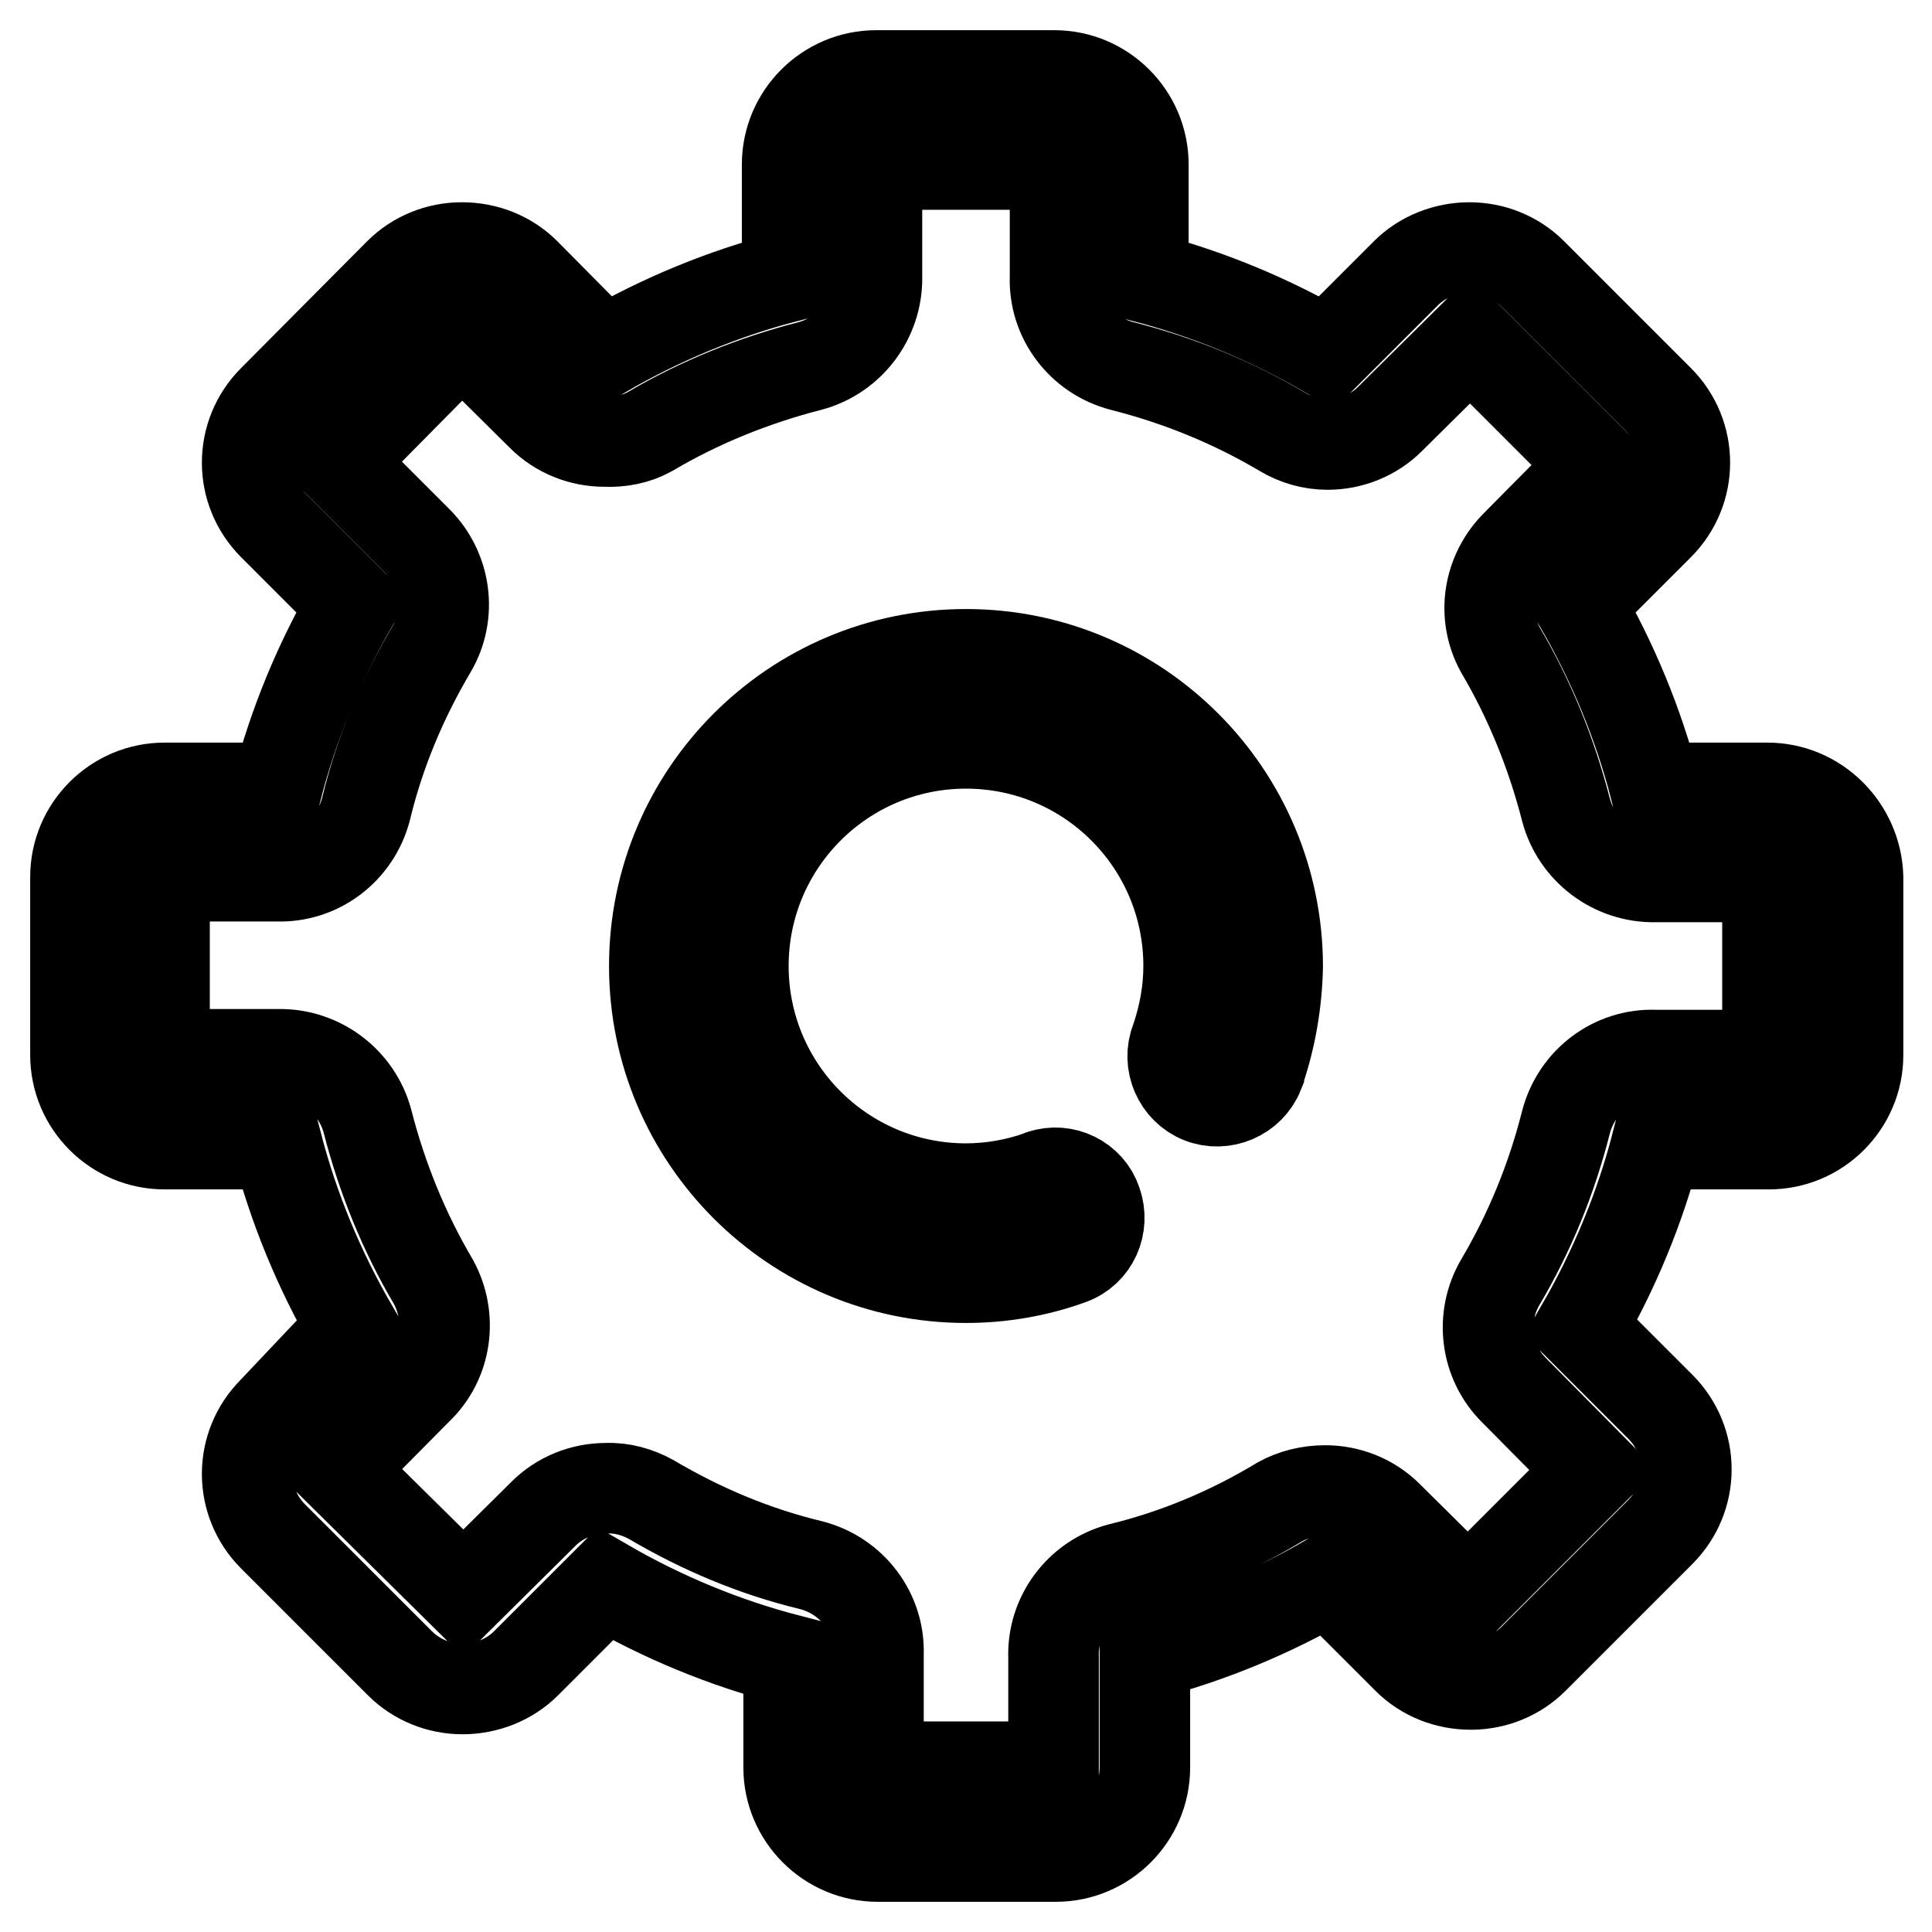
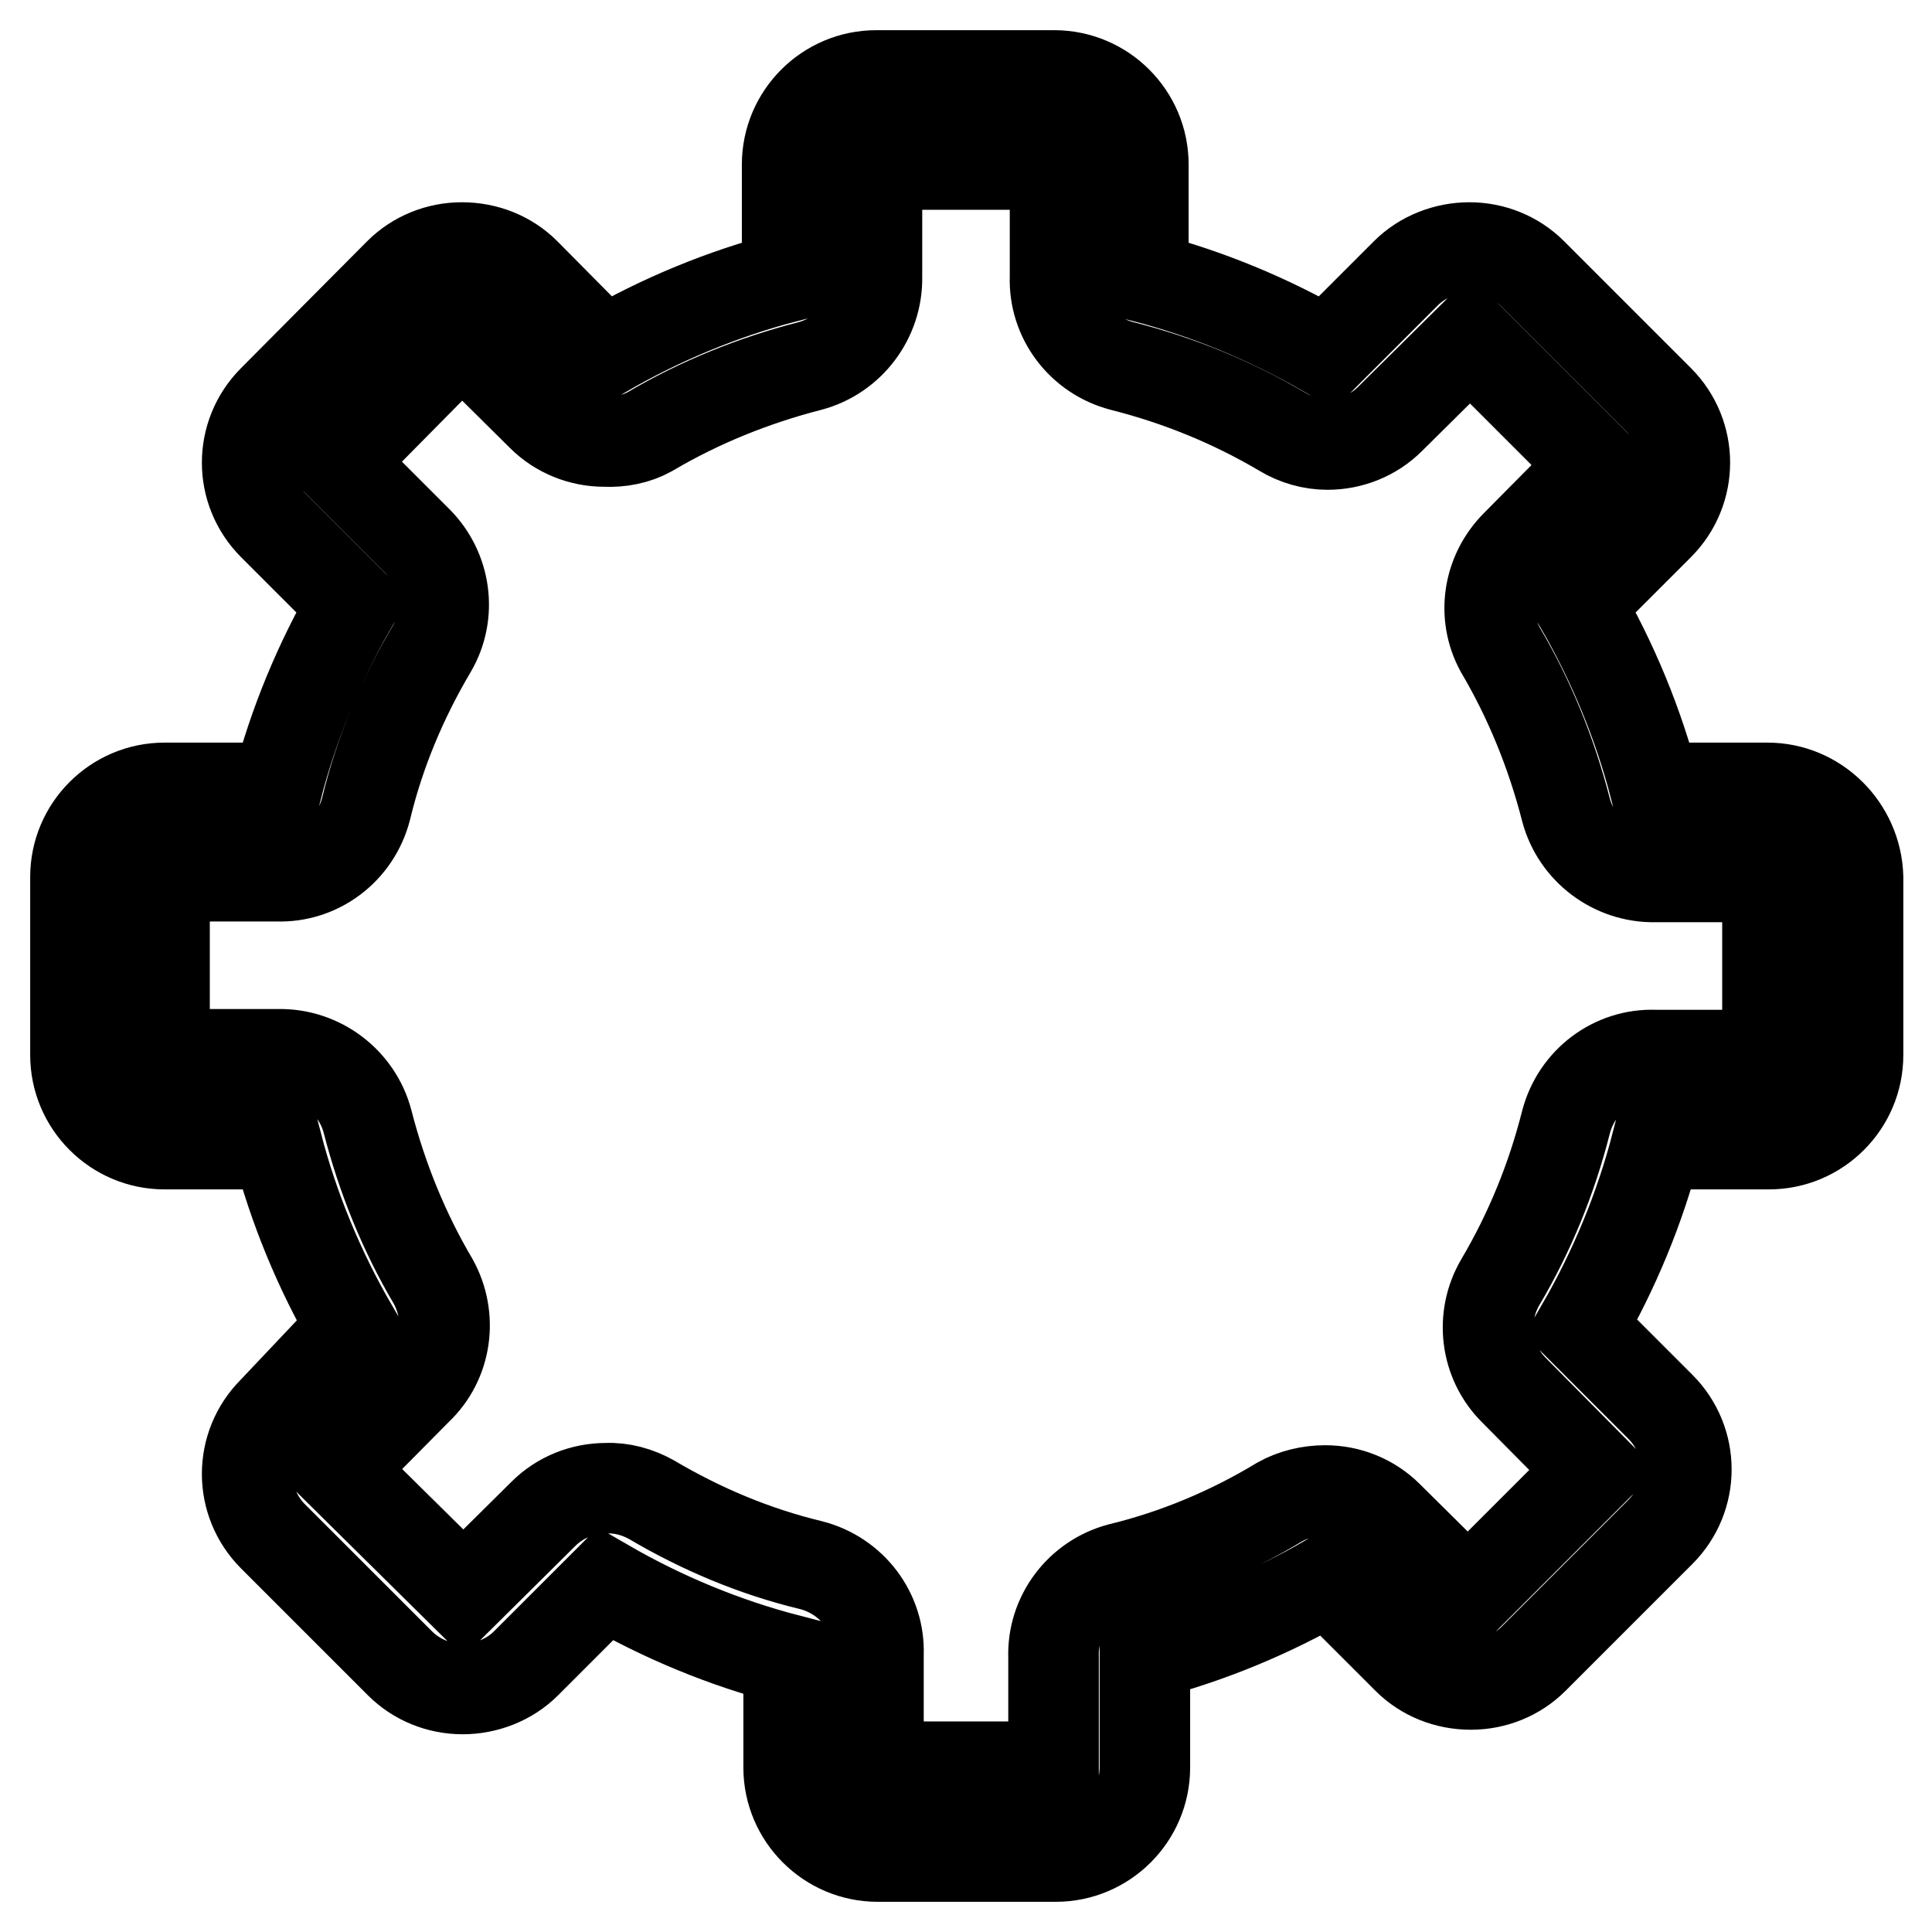
<svg xmlns="http://www.w3.org/2000/svg" version="1.1" x="0px" y="0px" viewBox="0 0 256 256" enable-background="new 0 0 256 256" xml:space="preserve">
  <g>
-     <path stroke-width="12" fill-opacity="0" stroke="#000000" d="M128,86.7c-22.8,0-41.3,18.5-41.3,41.3c0,22.8,18.5,41.3,41.3,41.3c4.7,0,9.4-0.8,13.8-2.4 c3.1-1.1,4.6-4.5,3.5-7.6c-1-3-4.3-4.6-7.3-3.6c-0.1,0-0.1,0.1-0.2,0.1c-3.1,1.1-6.5,1.7-9.8,1.7c-16.3,0-29.5-13.2-29.5-29.5 c0-16.3,13.2-29.5,29.5-29.5c16.3,0,29.5,13.2,29.5,29.5c0,3.3-0.6,6.6-1.7,9.8c-1.2,3,0.3,6.5,3.3,7.7c3,1.2,6.5-0.3,7.7-3.3 c0-0.1,0.1-0.2,0.1-0.3c1.5-4.4,2.3-9.1,2.4-13.8C169.3,105.2,150.8,86.7,128,86.7L128,86.7z" />
    <path stroke-width="12" fill-opacity="0" stroke="#000000" d="M234.2,104.4h-14.9c-2.2-8.5-5.6-16.7-10-24.3l10.5-10.5c4.6-4.6,4.6-12,0-16.6L203,36.2 c-2.2-2.2-5.2-3.4-8.3-3.4c-3.1,0-6.2,1.2-8.4,3.4l-10.5,10.5c-7.6-4.4-15.8-7.8-24.3-10V21.8c0-6.5-5.3-11.8-11.8-11.8l0,0h-23.6 c-6.5,0-11.8,5.3-11.8,11.8v14.9c-8.5,2.2-16.7,5.6-24.3,10L69.6,36.2c-2.2-2.2-5.2-3.4-8.4-3.4c-3.1,0-6.1,1.2-8.3,3.4L36.2,53 c-4.6,4.6-4.6,12,0,16.6l10.5,10.5c-4.4,7.6-7.8,15.8-10,24.3H21.8c-6.5,0-11.8,5.3-11.8,11.8v23.6c0,6.5,5.3,11.8,11.8,11.8l0,0 h14.9c2.2,8.5,5.6,16.7,10,24.3L36.2,187c-4.6,4.6-4.6,12,0,16.6L53,220.4c2.2,2.2,5.2,3.4,8.3,3.4c3.1,0,6.2-1.2,8.4-3.4 l10.5-10.5c7.6,4.4,15.8,7.8,24.3,10v14.3c0,6.5,5.3,11.8,11.8,11.8l0,0h23.6c6.5,0,11.8-5.3,11.8-11.8l0,0v-14.9 c8.5-2.2,16.7-5.6,24.3-10l10.5,10.5c2.2,2.2,5.2,3.4,8.4,3.4c3.1,0,6.1-1.2,8.3-3.4l16.8-16.8c4.6-4.6,4.6-12,0-16.6l-10.5-10.5 c4.4-7.6,7.8-15.8,10-24.3h14.9c6.5,0,11.8-5.3,11.8-11.8l0,0v-23.6C246,109.7,240.7,104.4,234.2,104.4L234.2,104.4L234.2,104.4z  M234.2,139.8h-14.9c-5.5-0.2-10.4,3.5-11.8,8.9c-1.9,7.5-4.8,14.6-8.7,21.2c-2.7,4.6-2,10.5,1.8,14.3l10.5,10.6l-16.6,16.6 l-10.6-10.5c-2.2-2.2-5.2-3.4-8.3-3.4c-2.1,0-4.2,0.5-6,1.5c-6.6,4-13.8,7-21.2,8.8c-5.3,1.4-9,6.3-8.8,11.8v14.5h-23.2v-14.9 c0.2-5.5-3.5-10.4-8.9-11.8c-7.5-1.8-14.6-4.8-21.2-8.7c-1.8-1-3.9-1.6-6-1.5c-3.1,0-6.1,1.2-8.3,3.4l-10.6,10.5l-16.6-16.4 l10.5-10.6c3.9-3.7,4.7-9.6,2.1-14.3c-3.9-6.6-6.8-13.8-8.7-21.2c-1.4-5.3-6.3-9-11.8-8.9H21.8v-23.6h14.9 c5.5,0.2,10.4-3.5,11.8-8.9c1.8-7.5,4.8-14.6,8.7-21.2c2.7-4.6,1.9-10.5-1.9-14.3L44.8,61.2l16.4-16.6l10.6,10.5 c2.2,2.2,5.2,3.4,8.3,3.4c2.1,0.1,4.2-0.3,6-1.3c6.6-3.9,13.8-6.8,21.2-8.7c5.3-1.4,9-6.3,8.9-11.8V21.8h23.6v14.9 c-0.2,5.5,3.5,10.4,8.9,11.8c7.5,1.9,14.6,4.8,21.2,8.7c1.8,1.1,3.9,1.7,6,1.7c3.1,0,6.1-1.2,8.3-3.4l10.6-10.5l16.6,16.6 l-10.5,10.6c-3.7,3.7-4.6,9.3-2.1,13.9c3.9,6.6,6.8,13.8,8.7,21.2c1.4,5.3,6.3,9,11.8,8.9h14.9V139.8z" />
  </g>
</svg>